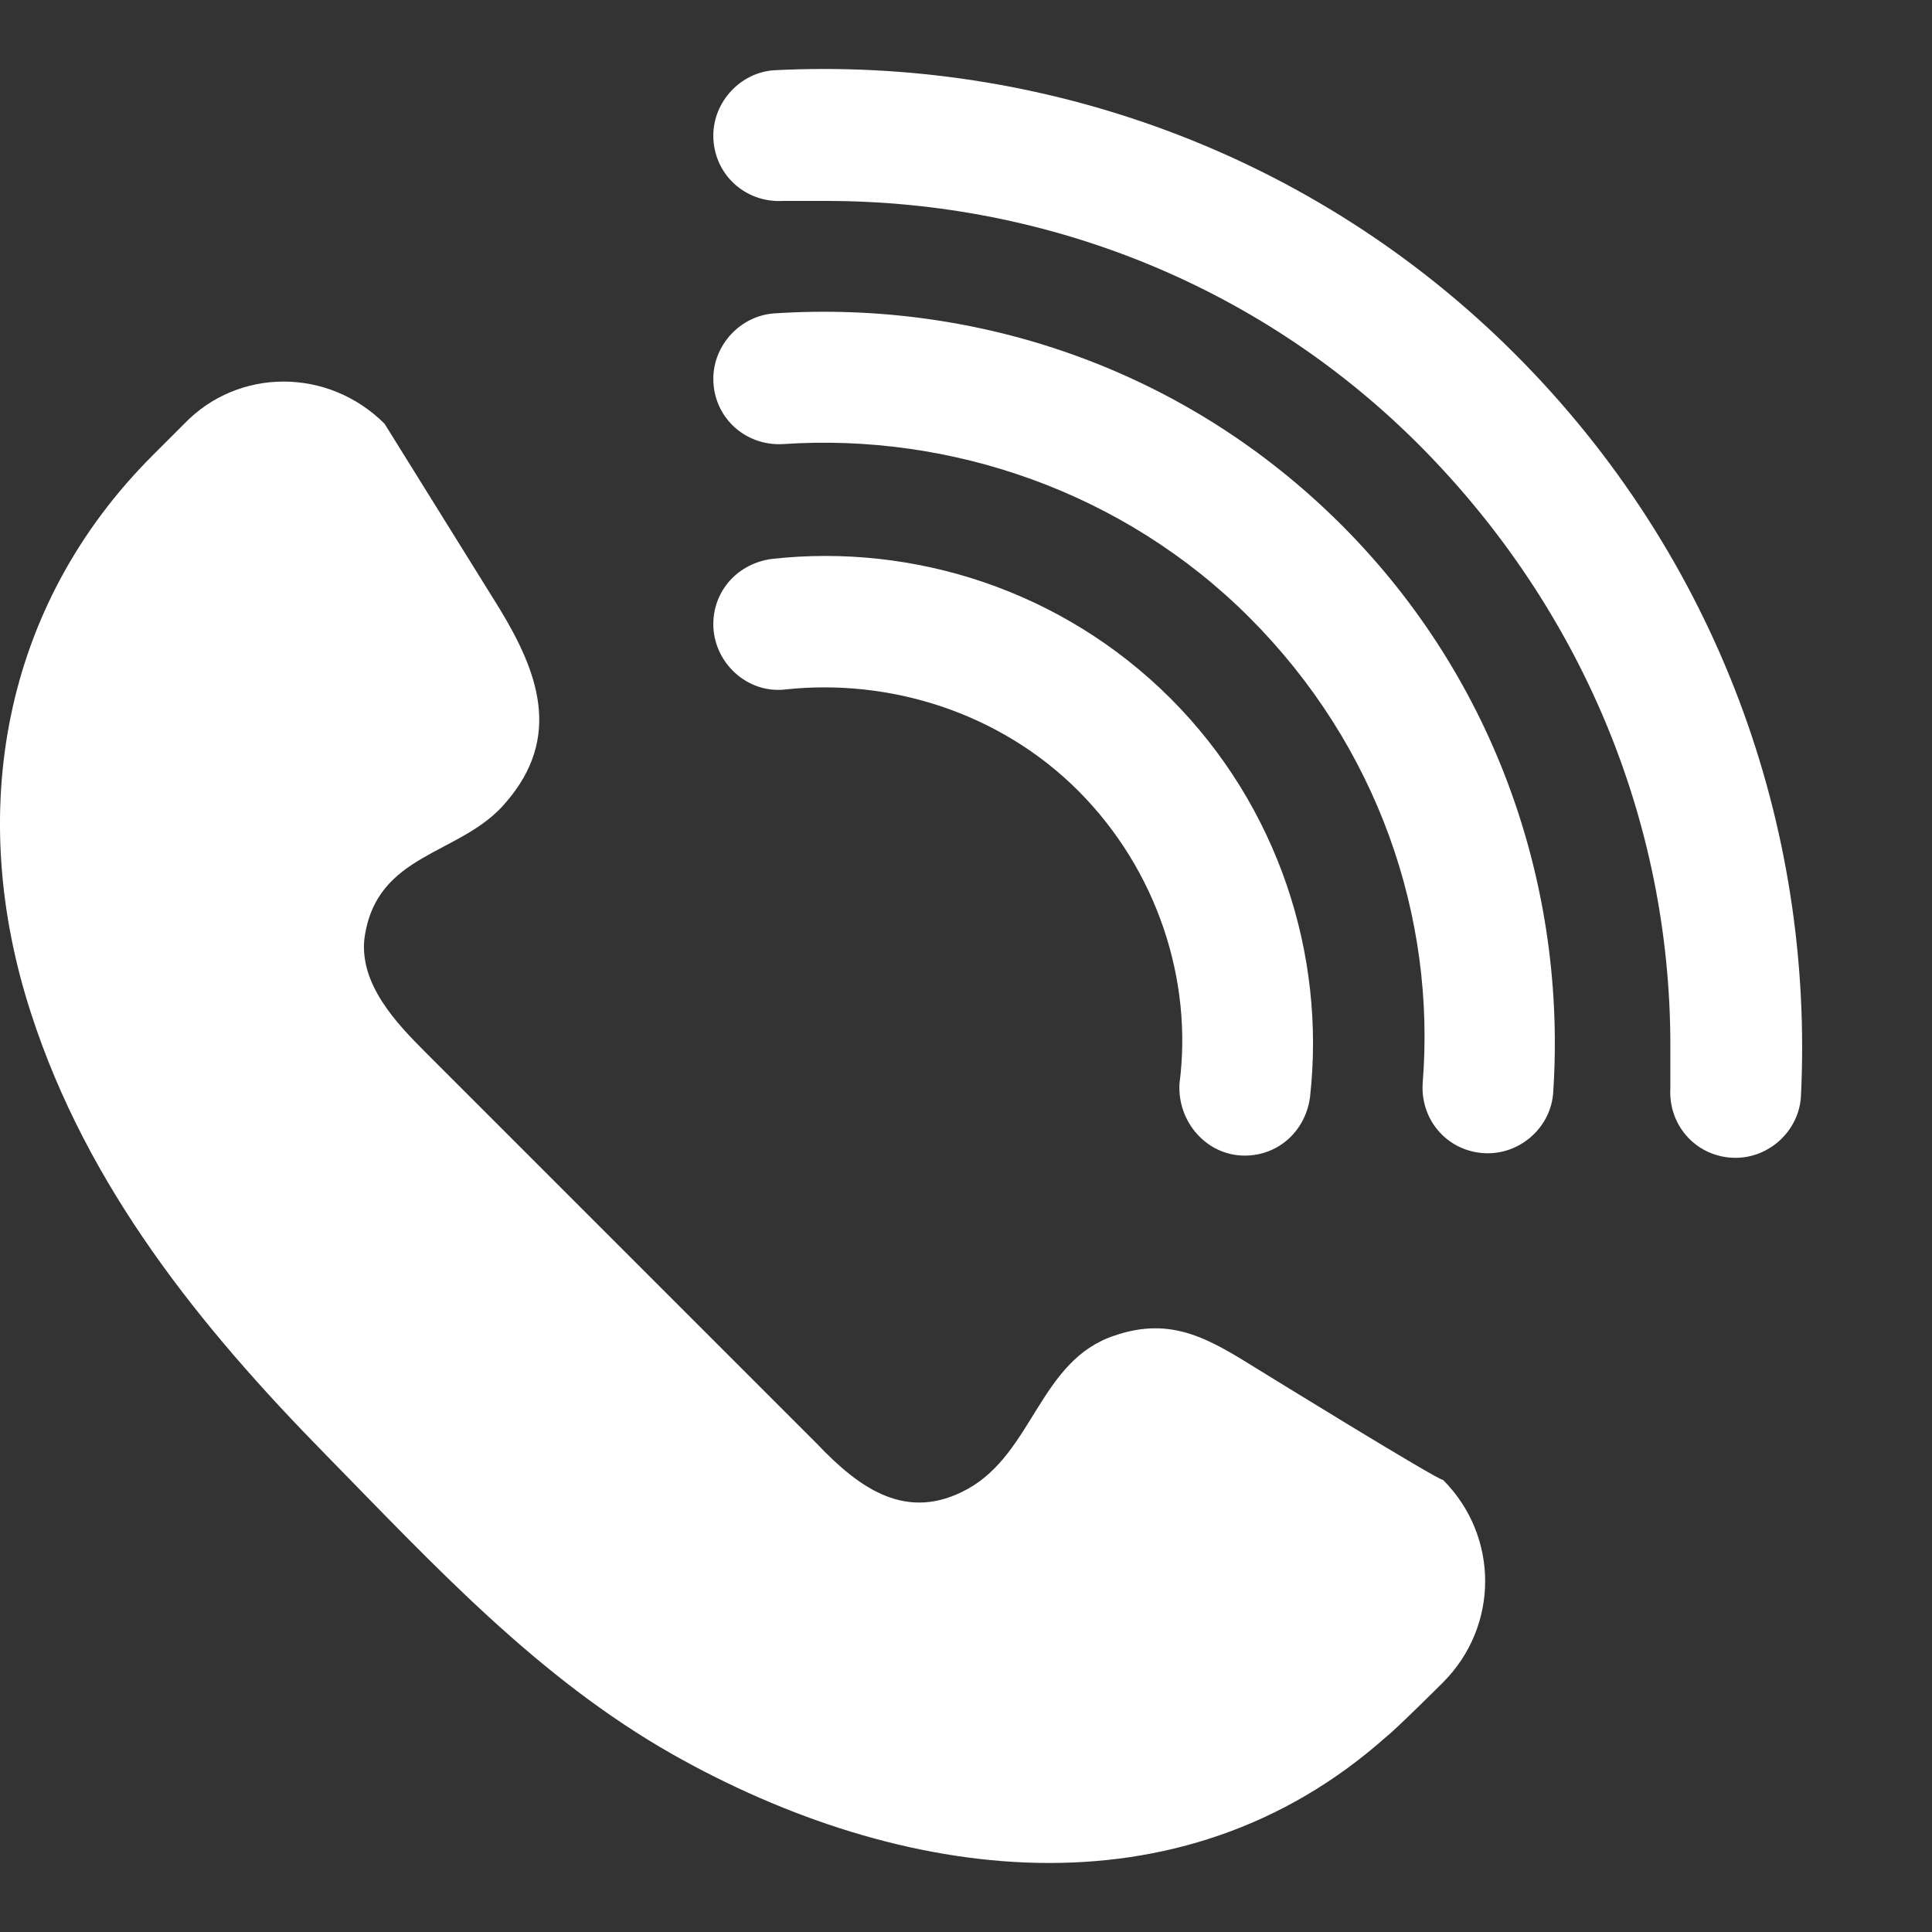
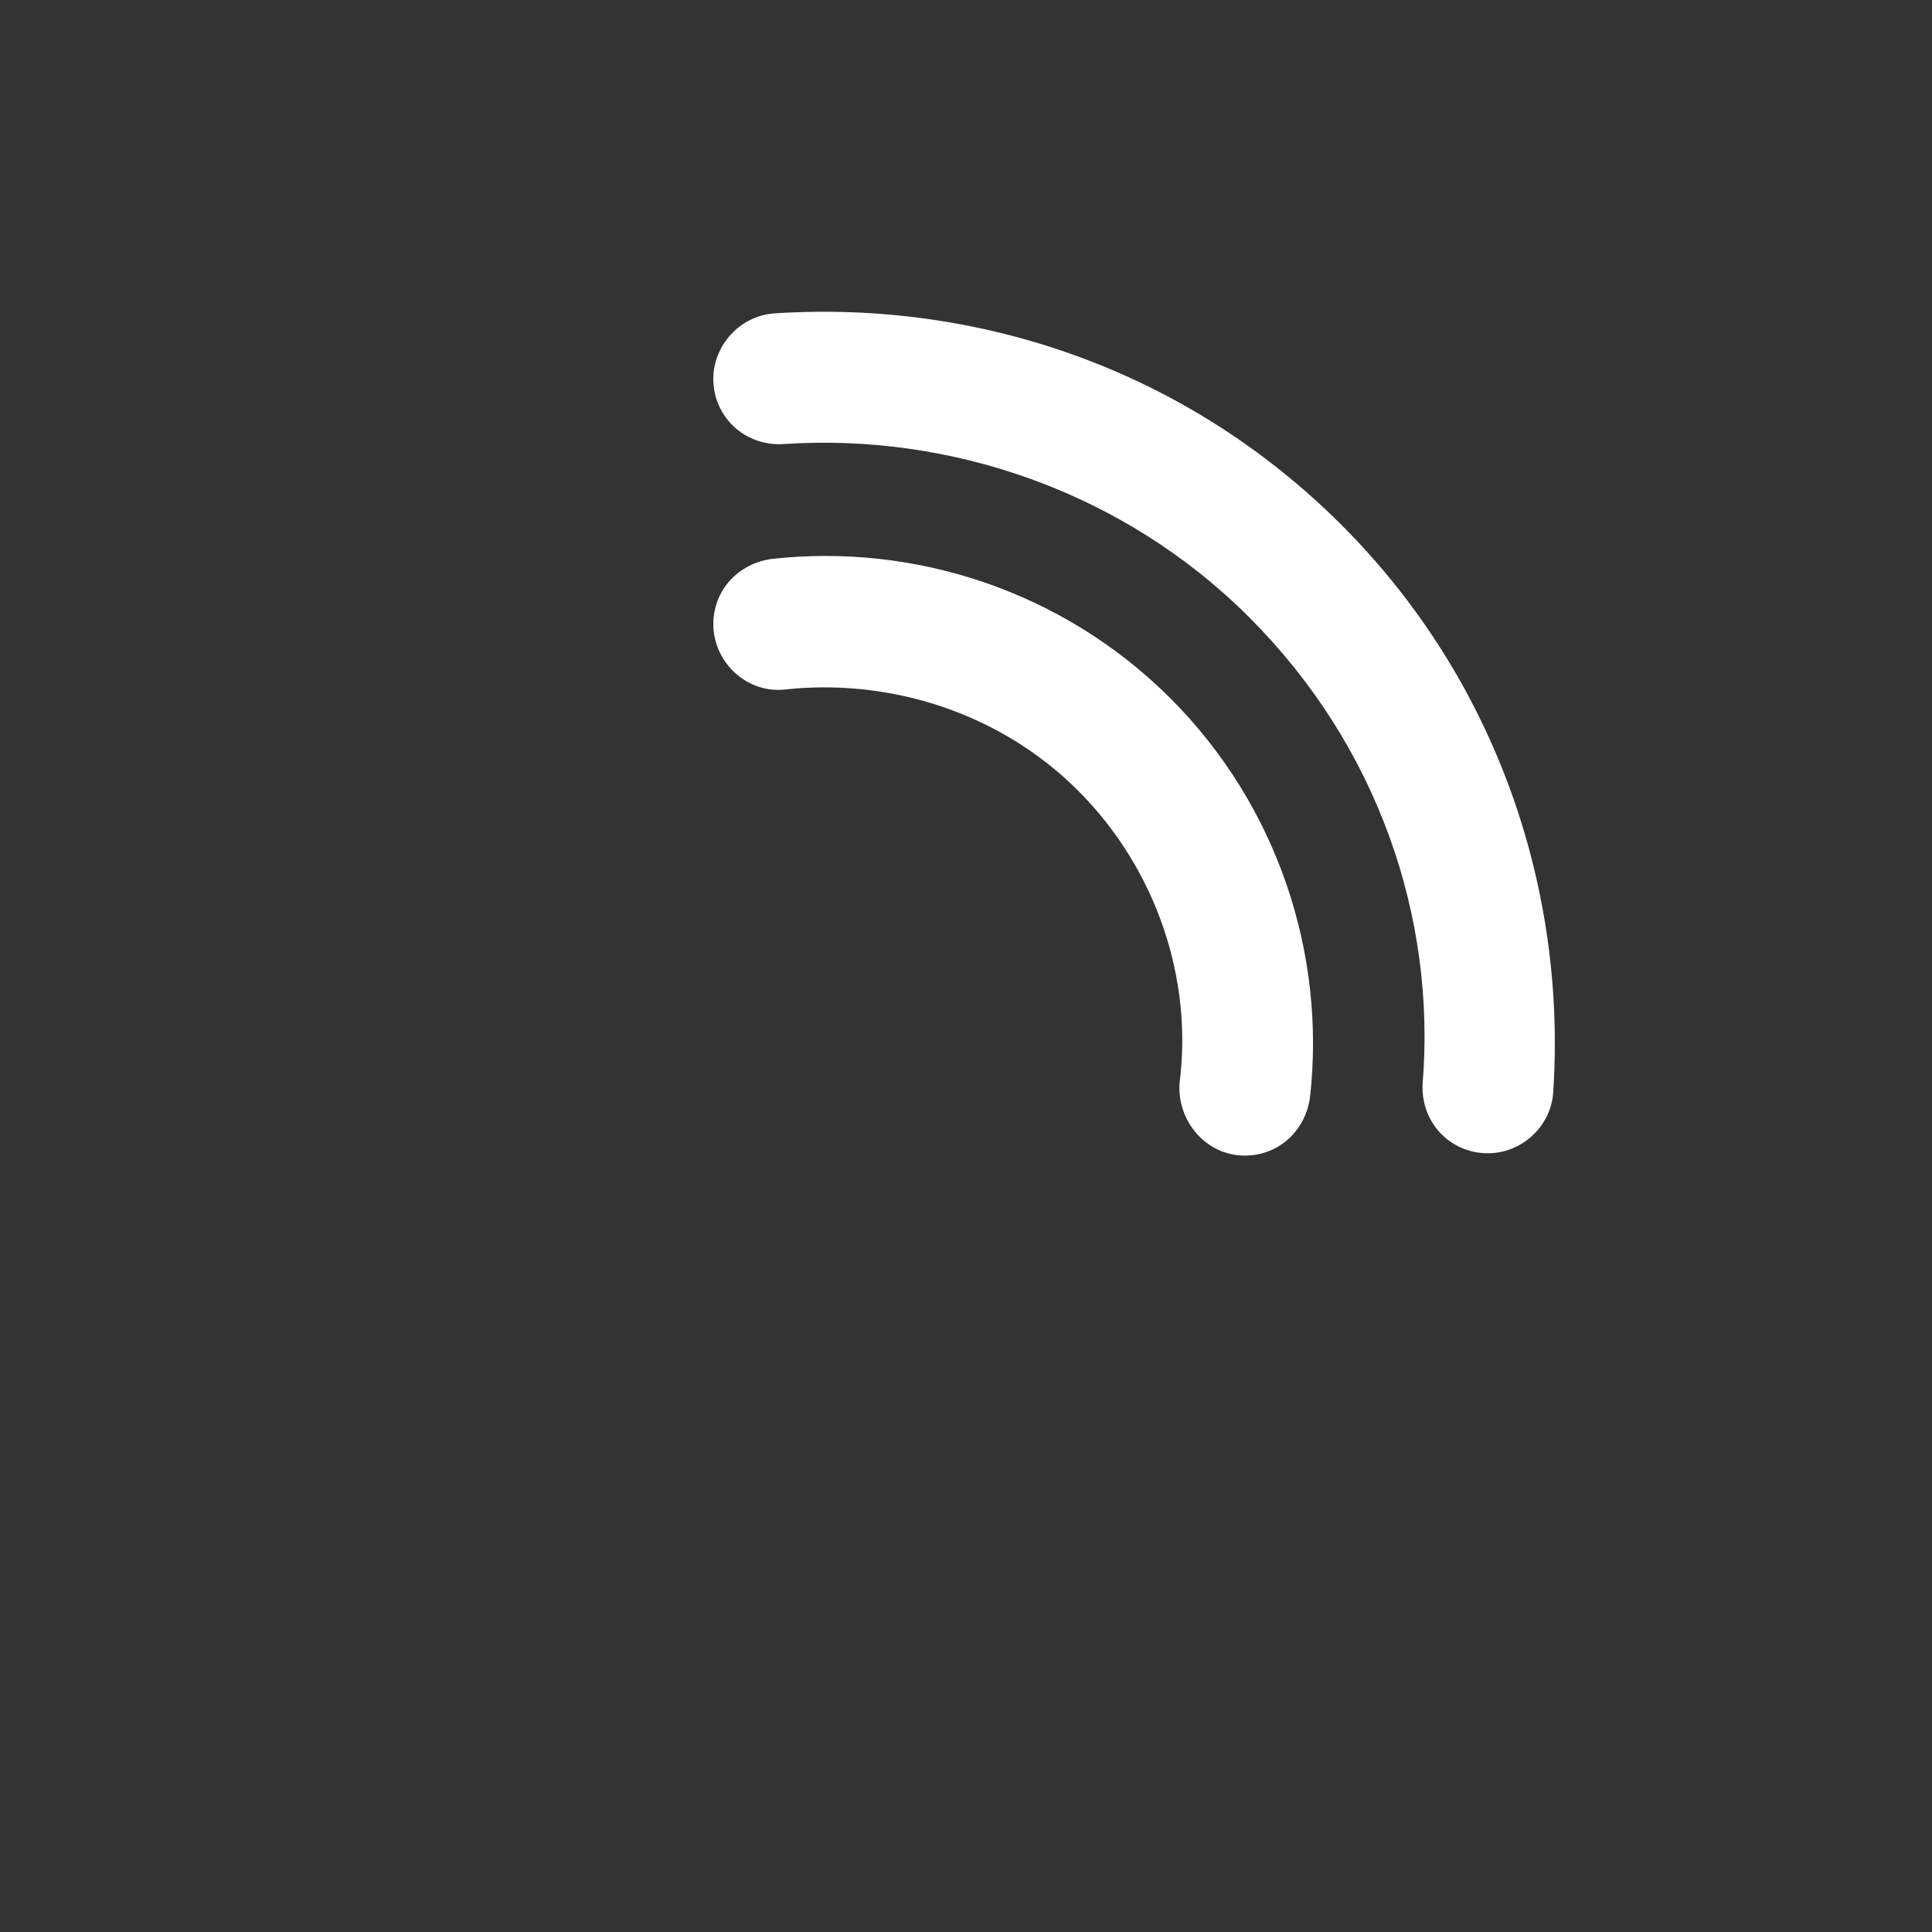
<svg xmlns="http://www.w3.org/2000/svg" width="14" height="14" viewBox="0 0 14 14" fill="none">
  <rect x="0" y="0" width="14" height="14" fill="#333333" stroke="none" />
-   <path d="M10.978 2.565C9.51 1.097 7.535 0.411 5.61 0.509C5.365 0.525 5.169 0.738 5.169 0.982C5.169 1.26 5.398 1.472 5.675 1.456C5.773 1.456 5.887 1.456 5.985 1.456C7.617 1.456 9.167 2.092 10.309 3.25C11.451 4.409 12.104 5.943 12.104 7.574C12.104 7.672 12.104 7.786 12.104 7.884C12.088 8.162 12.3 8.39 12.577 8.39C12.822 8.39 13.034 8.194 13.05 7.949C13.148 5.992 12.447 4.034 10.978 2.565Z" fill="white" />
  <path d="M5.61 2.271C5.365 2.288 5.169 2.5 5.169 2.745C5.169 3.022 5.398 3.234 5.675 3.218C6.883 3.136 8.139 3.56 9.053 4.474C9.983 5.404 10.407 6.644 10.309 7.852C10.293 8.129 10.505 8.357 10.782 8.357C11.027 8.357 11.239 8.162 11.255 7.917C11.353 6.448 10.848 4.931 9.722 3.805C8.596 2.679 7.095 2.173 5.61 2.271Z" fill="white" />
  <path d="M9.02 8.374C9.265 8.374 9.461 8.194 9.493 7.949C9.608 6.922 9.265 5.845 8.482 5.061C7.698 4.278 6.622 3.936 5.594 4.05C5.349 4.082 5.169 4.278 5.169 4.523C5.169 4.8 5.414 5.029 5.692 4.996C6.442 4.915 7.242 5.159 7.813 5.73C8.384 6.302 8.645 7.101 8.547 7.852C8.531 8.129 8.743 8.374 9.02 8.374Z" fill="white" />
-   <path d="M9.118 9.924C8.775 9.712 8.498 9.532 8.074 9.679C7.535 9.858 7.486 10.527 7.013 10.789C6.573 11.033 6.23 10.789 5.92 10.462C5.92 10.462 3.097 7.639 3.081 7.623C2.869 7.411 2.608 7.134 2.64 6.807C2.722 6.171 3.342 6.204 3.668 5.812C4.076 5.339 3.897 4.866 3.619 4.409L2.787 3.071C2.379 2.663 1.727 2.663 1.335 3.071L1.107 3.299C0.013 4.392 -0.248 5.894 0.226 7.346C0.633 8.602 1.449 9.614 2.363 10.544C3.146 11.343 3.897 12.159 4.876 12.714C6.524 13.644 8.547 13.921 10.048 12.583C10.113 12.534 10.456 12.192 10.456 12.192C10.864 11.784 10.864 11.131 10.456 10.723C10.44 10.74 9.118 9.924 9.118 9.924Z" fill="white" />
</svg>